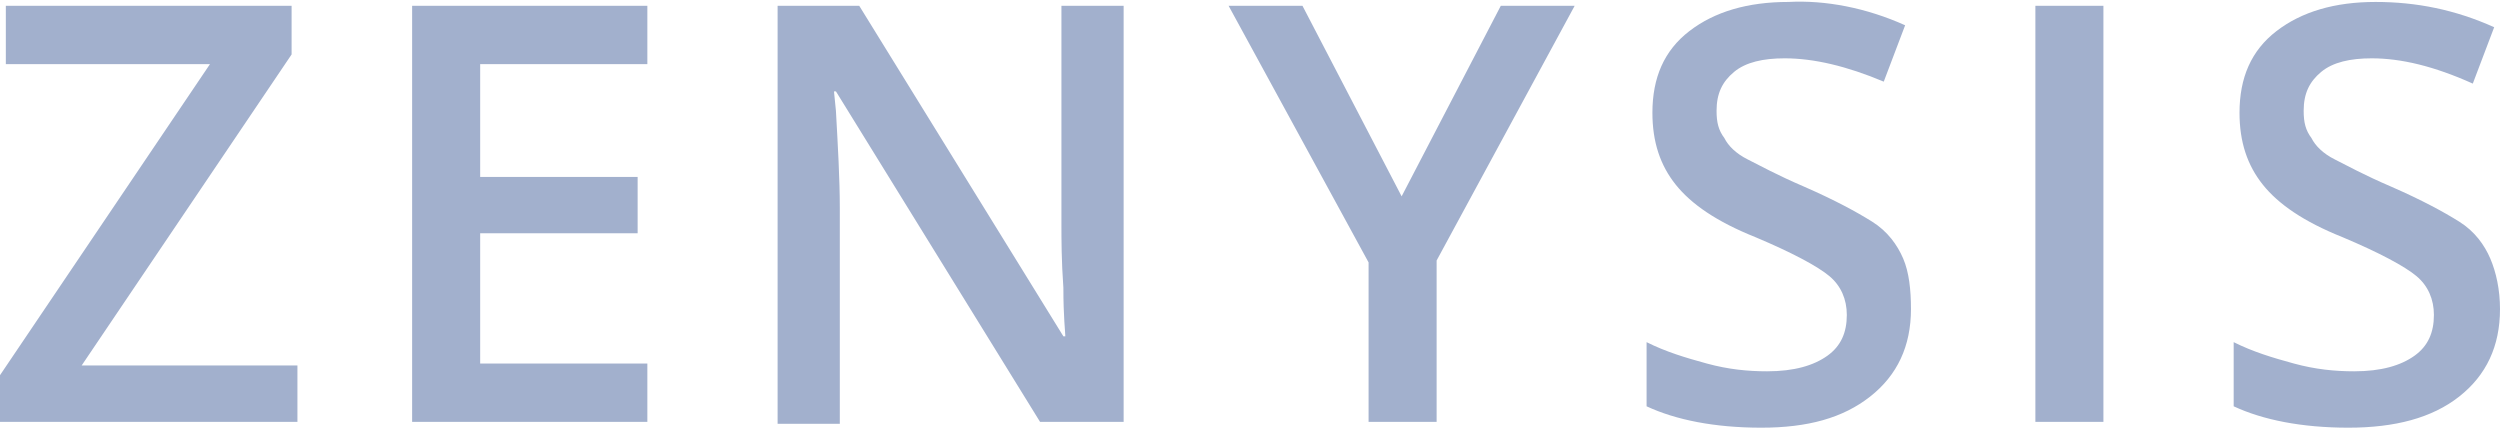
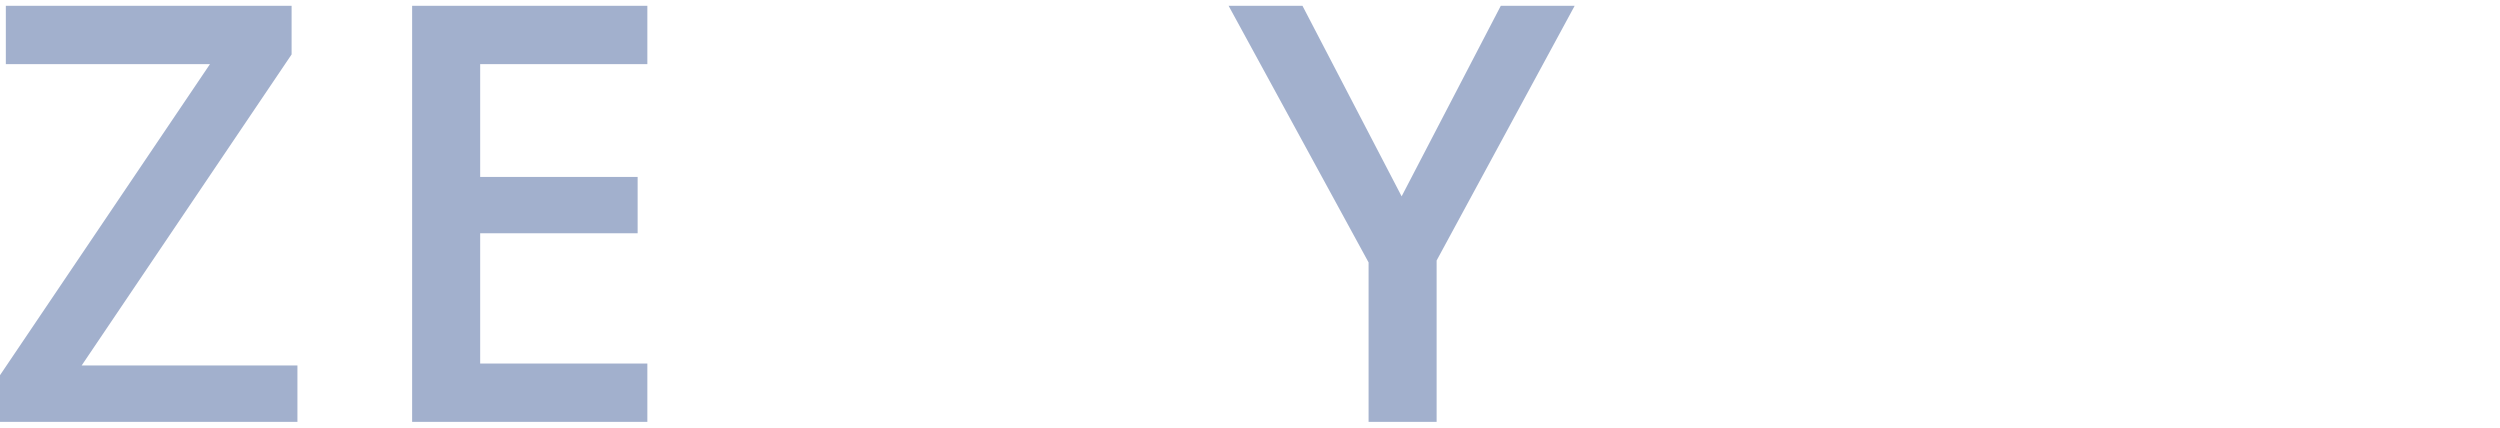
<svg xmlns="http://www.w3.org/2000/svg" version="1.1" id="Layer_1" x="0px" y="0px" viewBox="0 0 128.6 22" style="enable-background:new 0 0 128.6 22;" xml:space="preserve">
  <style type="text/css">
	.st0{fill:#A2B0CD;}
</style>
  <g id="Layer_1_1_">
    <g>
      <path class="st0" d="M15.3,21.7H0v-2.4l10.8-16H0.3v-3H15v2.5l-10.8,16h11.1V21.7z" />
      <path class="st0" d="M33.3,21.7H21.2V0.3h12.1v3h-8.6v5.8h8.1V12h-8.1v6.7h8.6C33.3,18.7,33.3,21.7,33.3,21.7z" />
-       <path class="st0" d="M57.8,21.7h-4.3L43,4.7h-0.1l0.1,1c0.1,1.8,0.2,3.5,0.2,5v11.1H40V0.3h4.2l10.5,17h0.1c0-0.2-0.1-1-0.1-2.5    c-0.1-1.4-0.1-2.5-0.1-3.3V0.3h3.2C57.8,0.3,57.8,21.7,57.8,21.7z" />
      <path class="st0" d="M72.1,10.1l5.1-9.8H81l-7.1,13.1v8.3h-3.5v-8.2L63.2,0.3H67L72.1,10.1z" />
-       <path class="st0" d="M98.3,15.9c0,1.9-0.7,3.4-2.1,4.5S93,22,90.6,22s-4.4-0.4-5.9-1.1v-3.3c1,0.5,2,0.8,3.1,1.1s2.1,0.4,3.1,0.4    c1.4,0,2.4-0.3,3.1-0.8s1-1.2,1-2.1c0-0.8-0.3-1.5-0.9-2s-1.9-1.2-3.8-2c-2-0.8-3.3-1.7-4.1-2.7S85,7.3,85,5.8    c0-1.8,0.6-3.2,1.9-4.2s3-1.5,5.1-1.5c1.9-0.1,4,0.3,6,1.2l-1.1,2.9C95,3.4,93.3,3,91.8,3c-1.1,0-2,0.2-2.6,0.7s-0.9,1.1-0.9,2    c0,0.6,0.1,1,0.4,1.4c0.2,0.4,0.6,0.8,1.2,1.1c0.6,0.3,1.5,0.8,2.9,1.4c1.6,0.7,2.7,1.3,3.5,1.8s1.3,1.2,1.6,1.9    S98.3,14.9,98.3,15.9z" />
-       <path class="st0" d="M104.7,21.7V0.3h3.5v21.4C108.2,21.7,104.7,21.7,104.7,21.7z" />
-       <path class="st0" d="M128.6,15.9c0,1.9-0.7,3.4-2.1,4.5s-3.3,1.6-5.7,1.6s-4.4-0.4-5.9-1.1v-3.3c1,0.5,2,0.8,3.1,1.1    c1.1,0.3,2.1,0.4,3.1,0.4c1.4,0,2.4-0.3,3.1-0.8s1-1.2,1-2.1c0-0.8-0.3-1.5-0.9-2s-1.9-1.2-3.8-2c-2-0.8-3.3-1.7-4.1-2.7    s-1.2-2.2-1.2-3.7c0-1.8,0.6-3.2,1.9-4.2s3-1.5,5.1-1.5s4.1,0.4,6.1,1.3l-1.1,2.9c-2-0.9-3.7-1.3-5.2-1.3c-1.1,0-2,0.2-2.6,0.7    s-0.9,1.1-0.9,2c0,0.6,0.1,1,0.4,1.4c0.2,0.4,0.6,0.8,1.2,1.1c0.6,0.3,1.5,0.8,2.9,1.4c1.6,0.7,2.7,1.3,3.5,1.8s1.3,1.2,1.6,1.9    S128.6,14.9,128.6,15.9z" />
    </g>
  </g>
  <g id="Layer_2">
</g>
</svg>